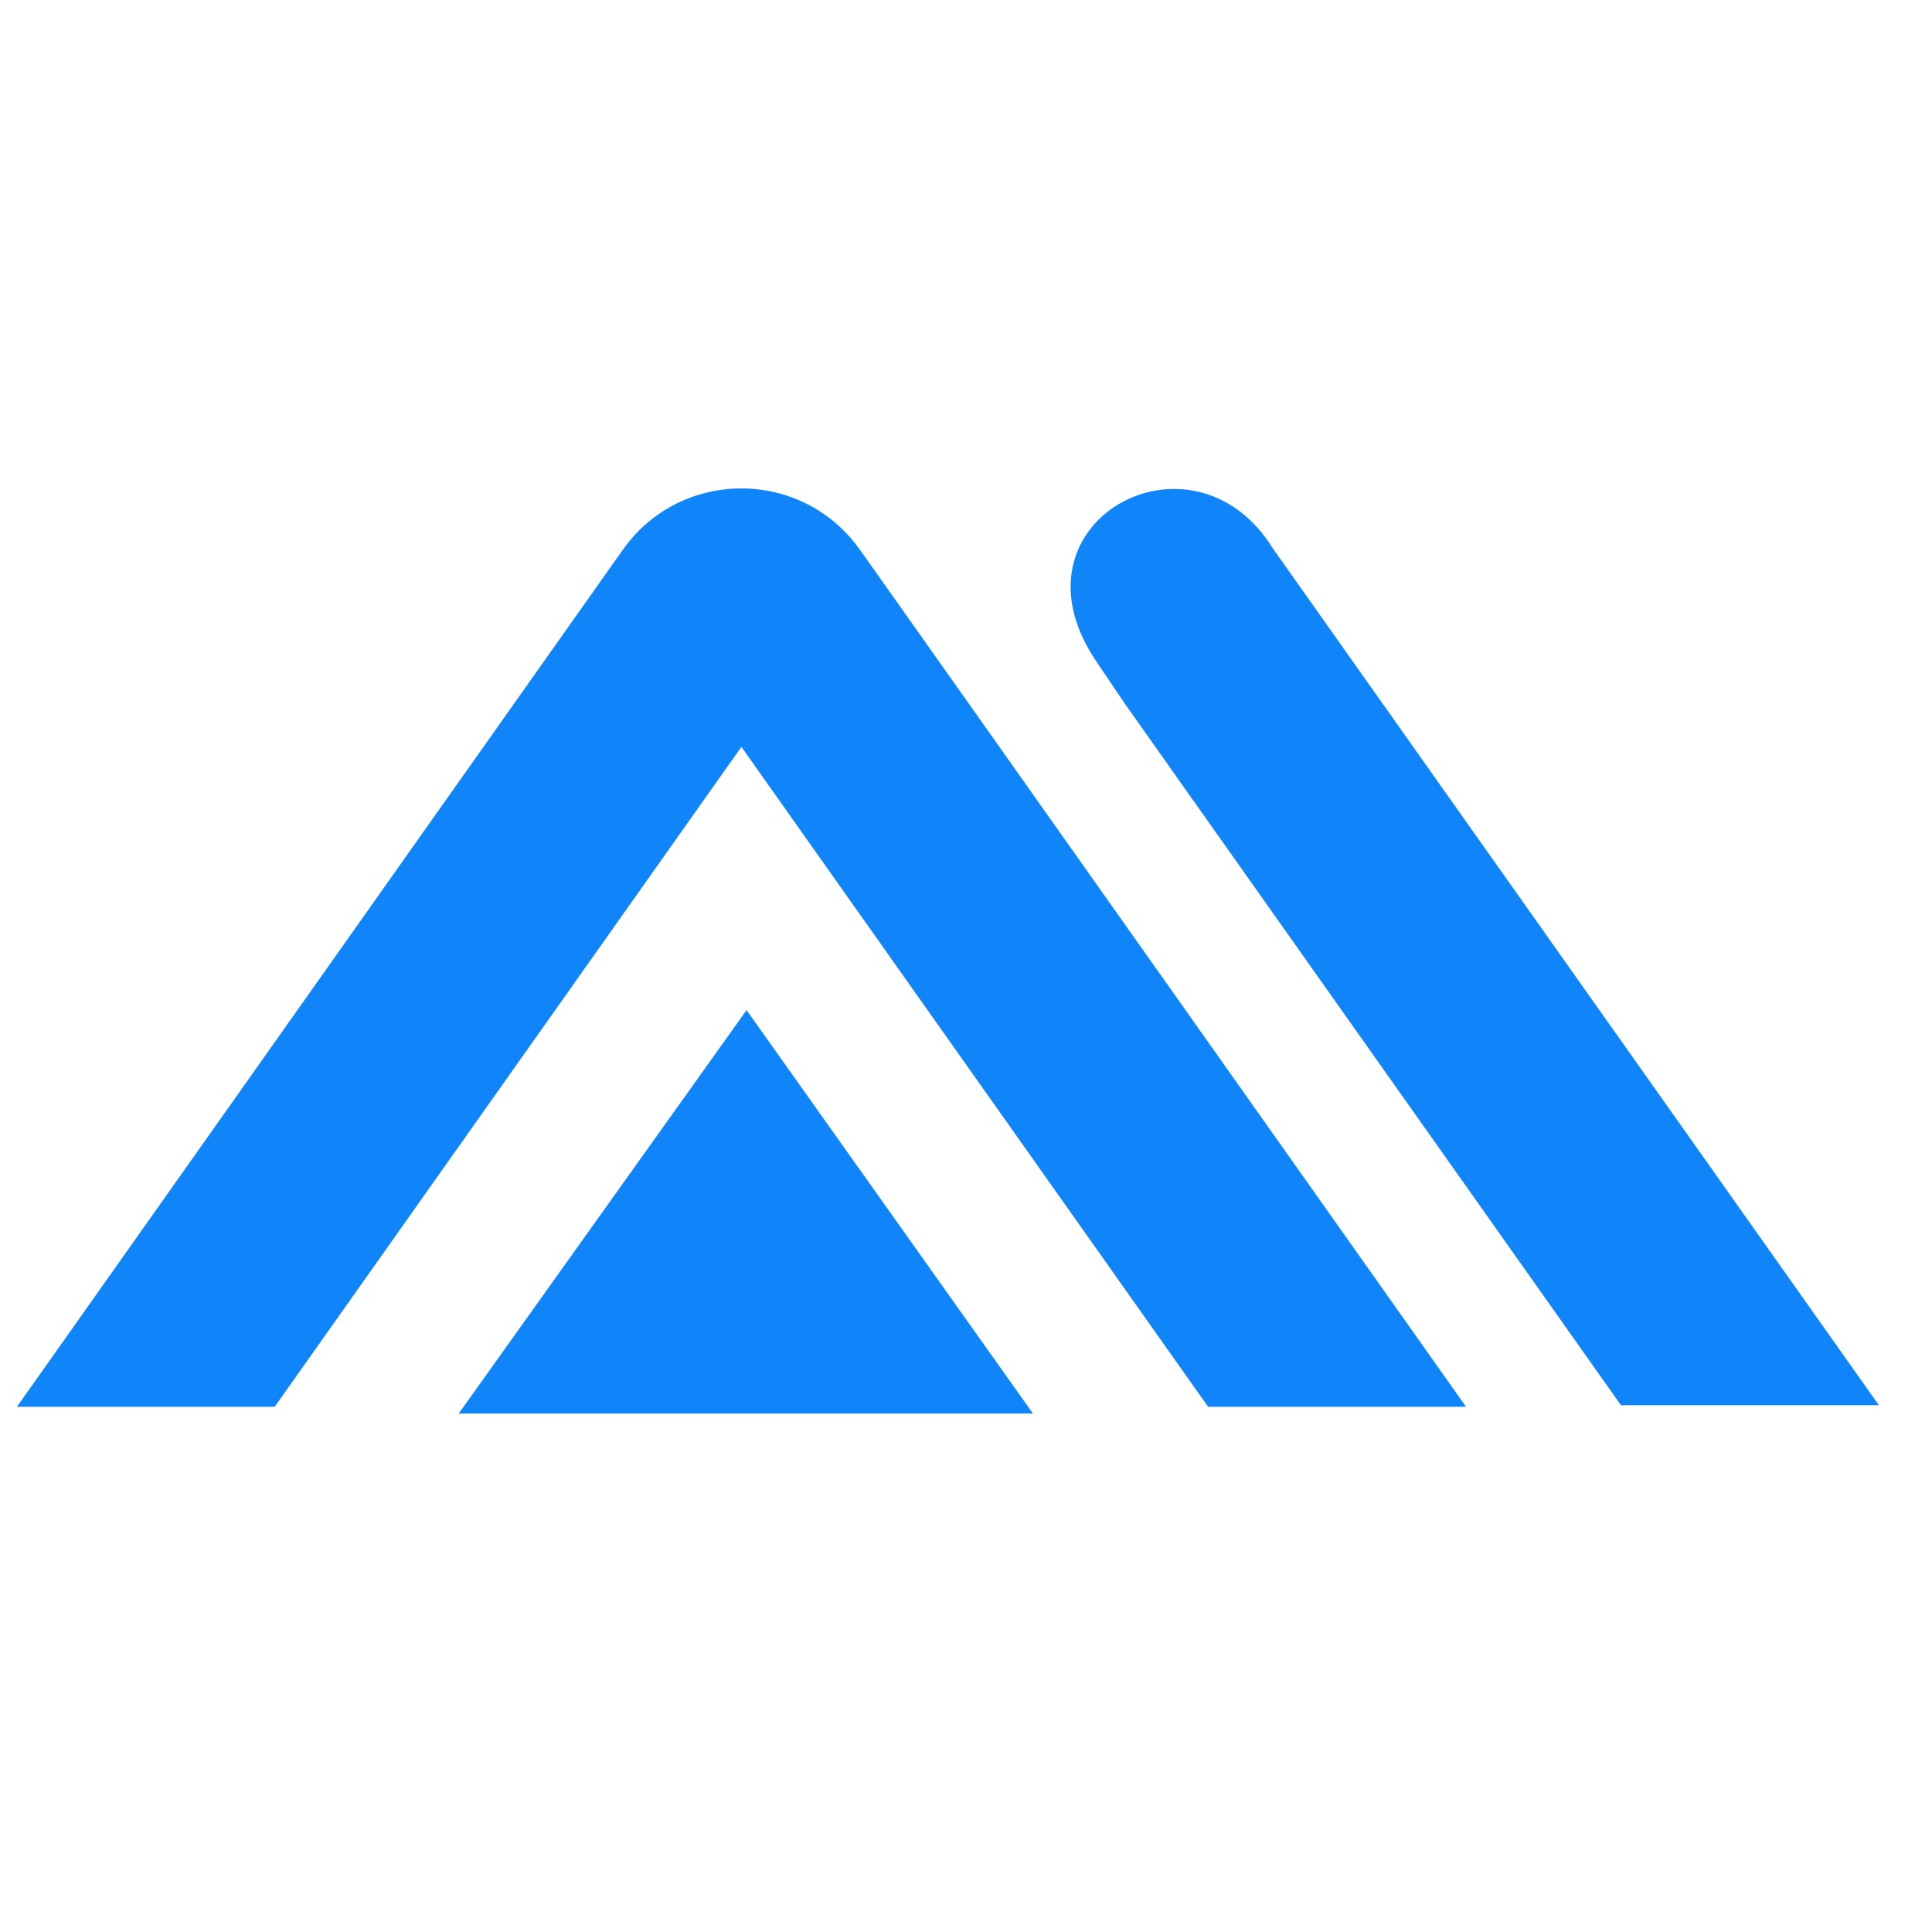
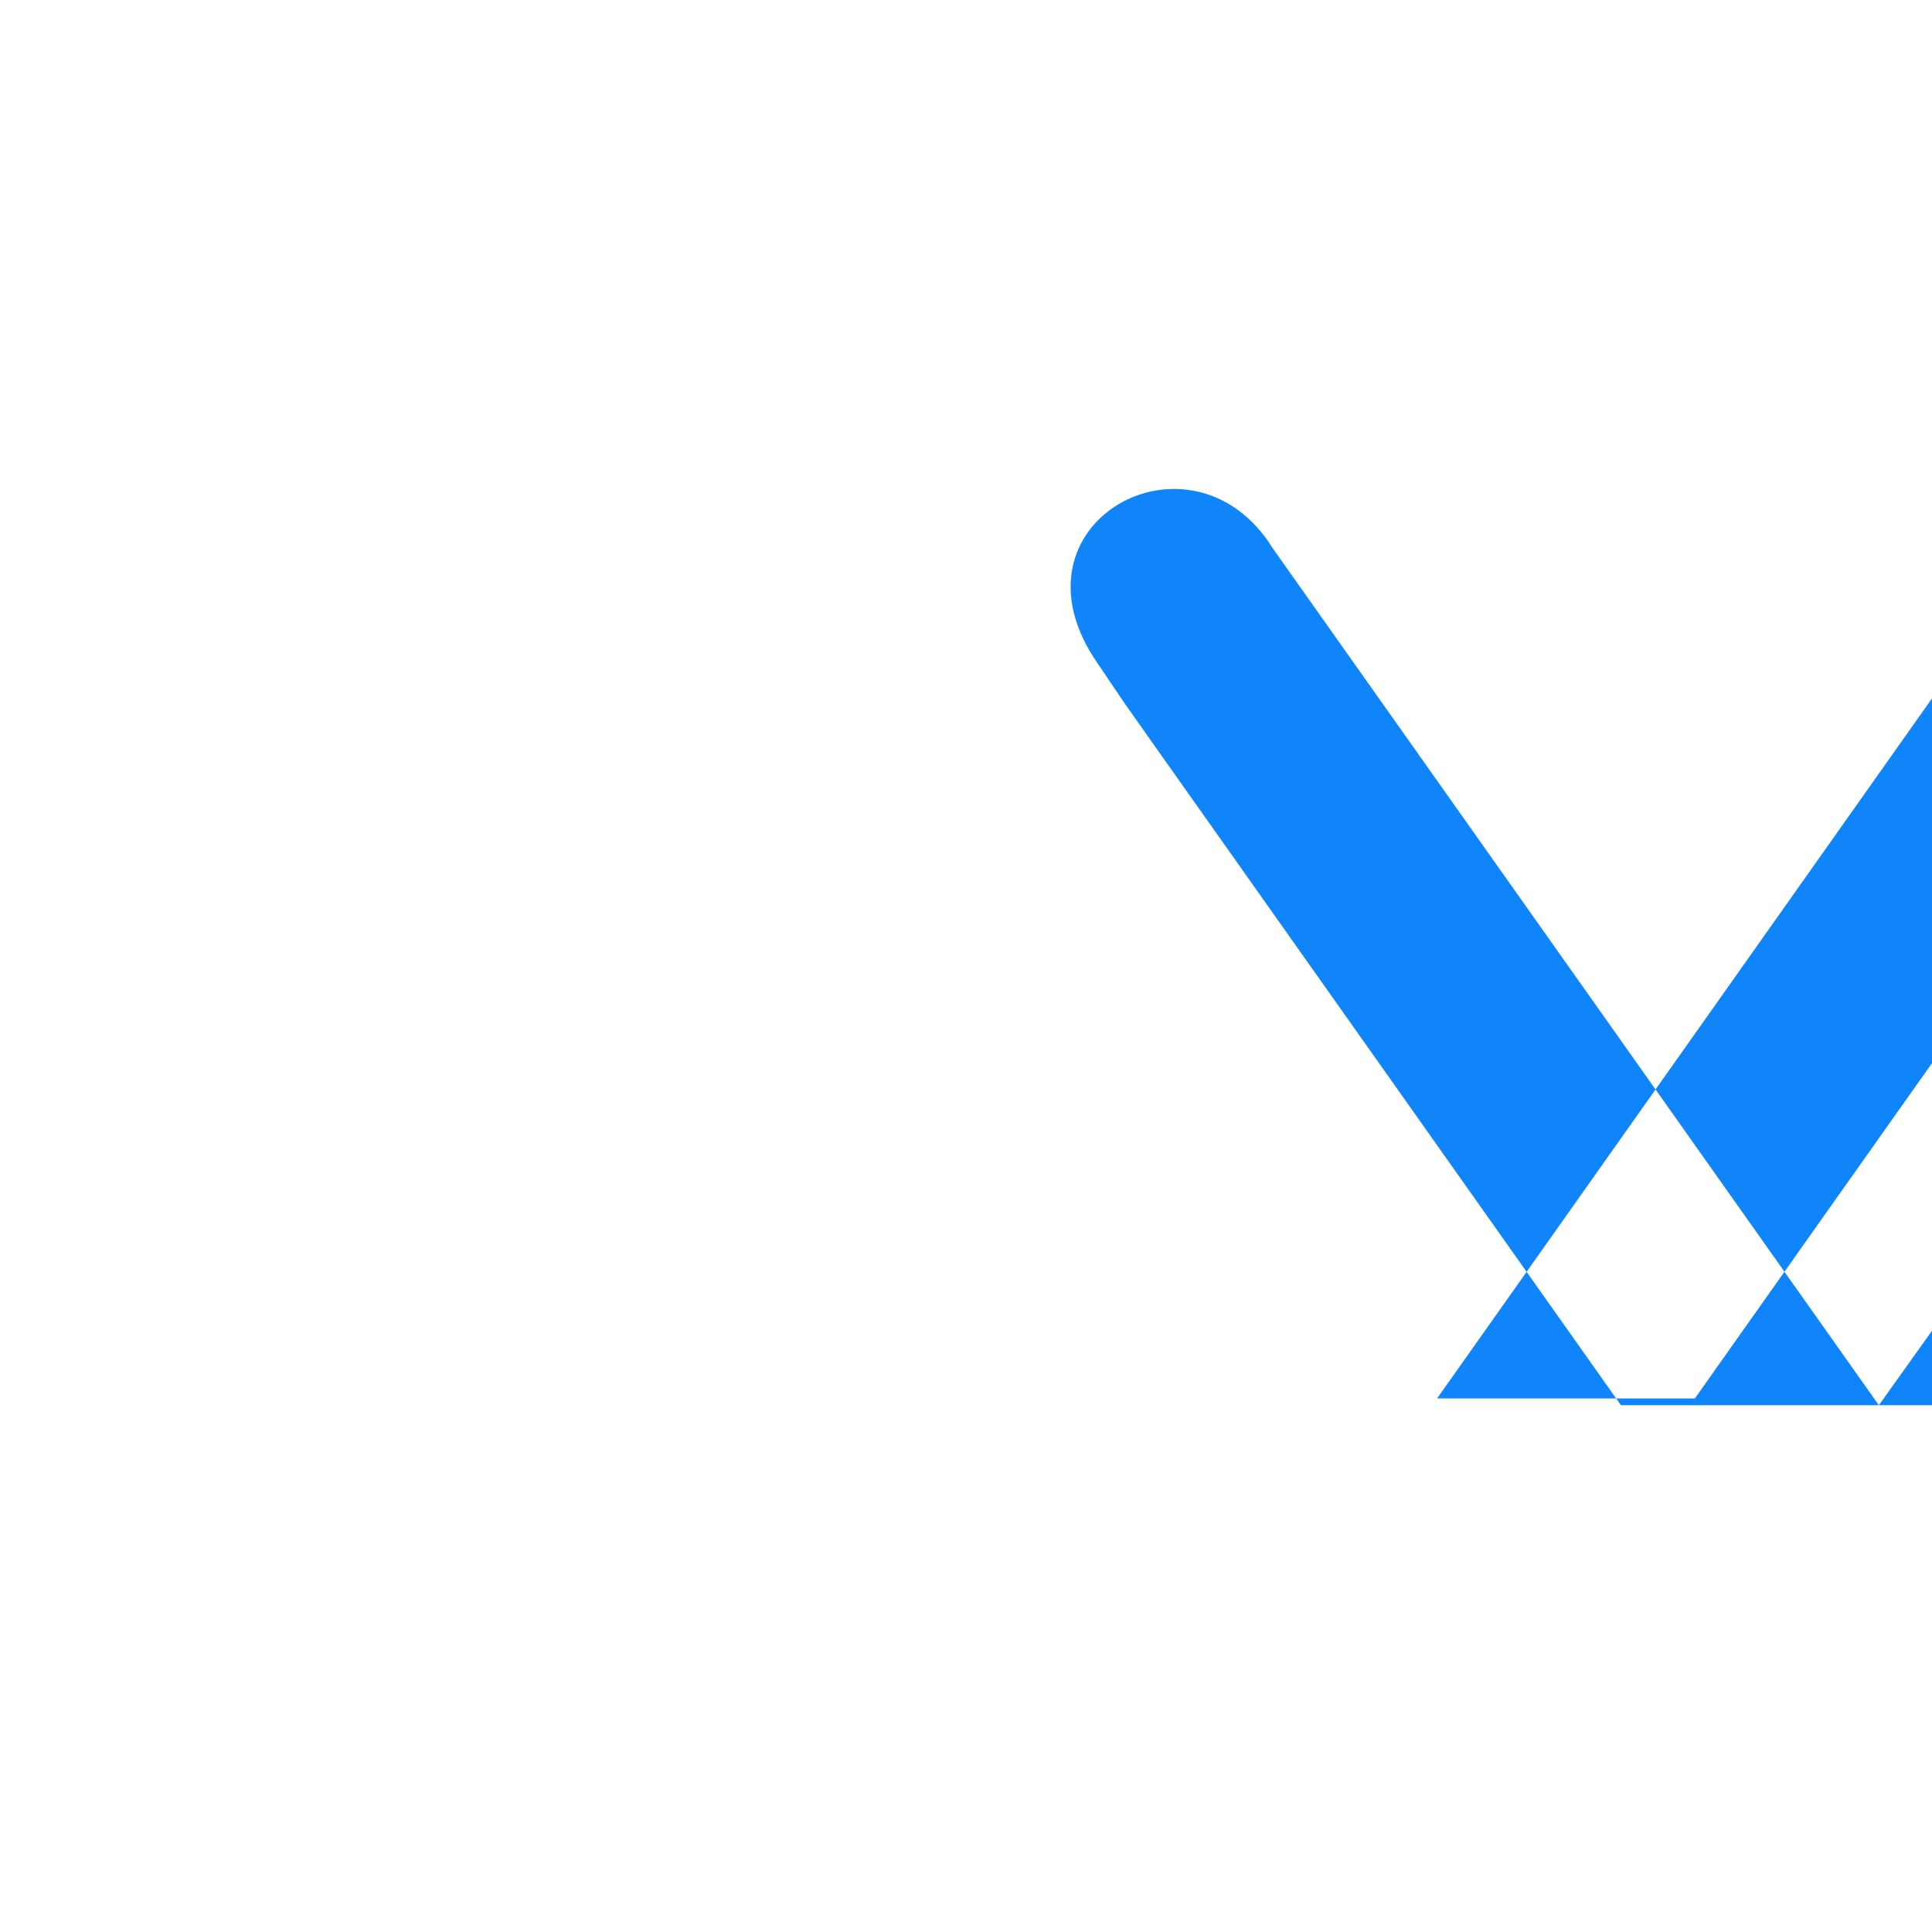
<svg xmlns="http://www.w3.org/2000/svg" xml:space="preserve" width="120px" height="120px" version="1.1" style="shape-rendering:geometricPrecision; text-rendering:geometricPrecision; image-rendering:optimizeQuality; fill-rule:evenodd; clip-rule:evenodd" viewBox="0 0 120 120">
  <defs>
    <style type="text/css">
   
    .fil0 {fill:none}
    .fil1 {fill:#1085FA}
   
  </style>
  </defs>
  <g id="Layer_x0020_1">
-     <rect class="fil0" x="-0.29" y="0.69" width="120" height="120" />
-     <path class="fil1" d="M116.7 87.28l-16.02 0 -28.99 -40.99 0 0 0 0 -1.89 -2.68 -1.62 -2.4c-6.07,-8.73 5.86,-15.24 10.87,-7.16l0.65 0.92 37 52.31zm-88.21 0.52l35.67 0 -17.79 -25.06 -17.88 25.06zm62.57 -0.42l-16.02 0 -28.99 -40.99 -28.99 40.99 -16.01 0 36.99 -52.32 0.65 -0.92c3.59,-5.07 11.13,-5.07 14.72,0.01l0.65 0.91 37 52.32z" />
+     <path class="fil1" d="M116.7 87.28l-16.02 0 -28.99 -40.99 0 0 0 0 -1.89 -2.68 -1.62 -2.4c-6.07,-8.73 5.86,-15.24 10.87,-7.16l0.65 0.92 37 52.31zl35.67 0 -17.79 -25.06 -17.88 25.06zm62.57 -0.42l-16.02 0 -28.99 -40.99 -28.99 40.99 -16.01 0 36.99 -52.32 0.65 -0.92c3.59,-5.07 11.13,-5.07 14.72,0.01l0.65 0.91 37 52.32z" />
  </g>
</svg>